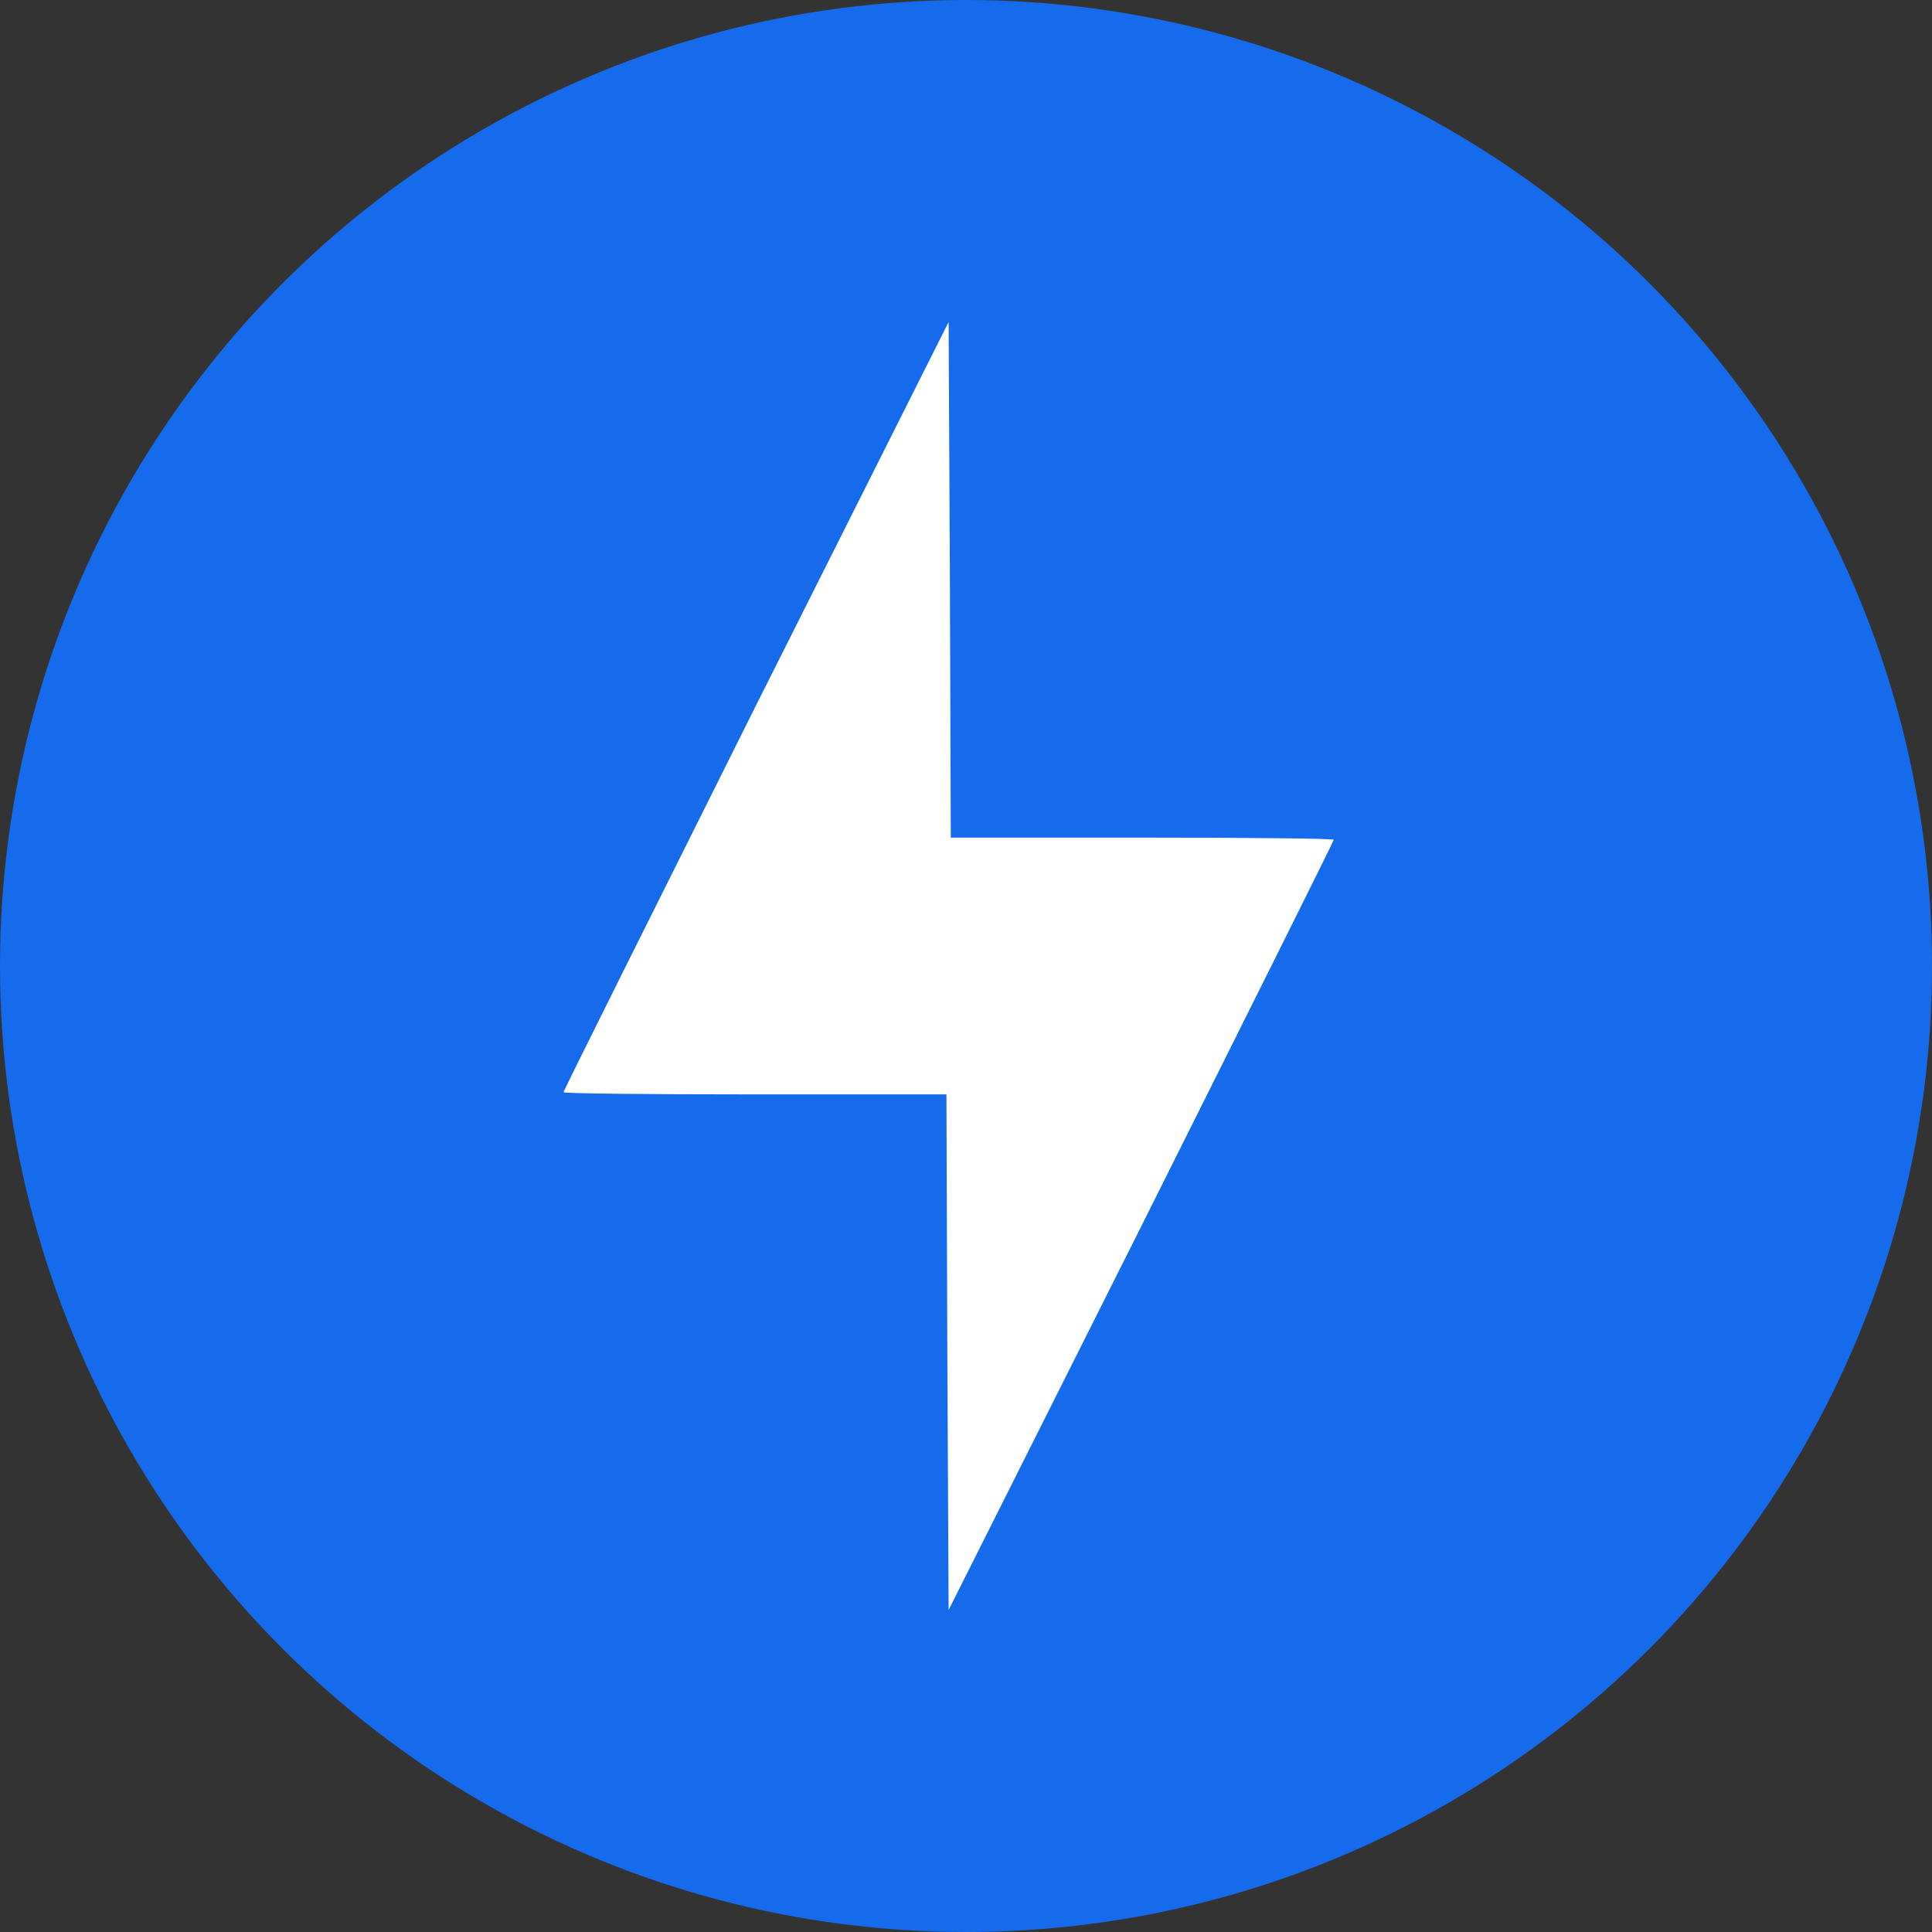
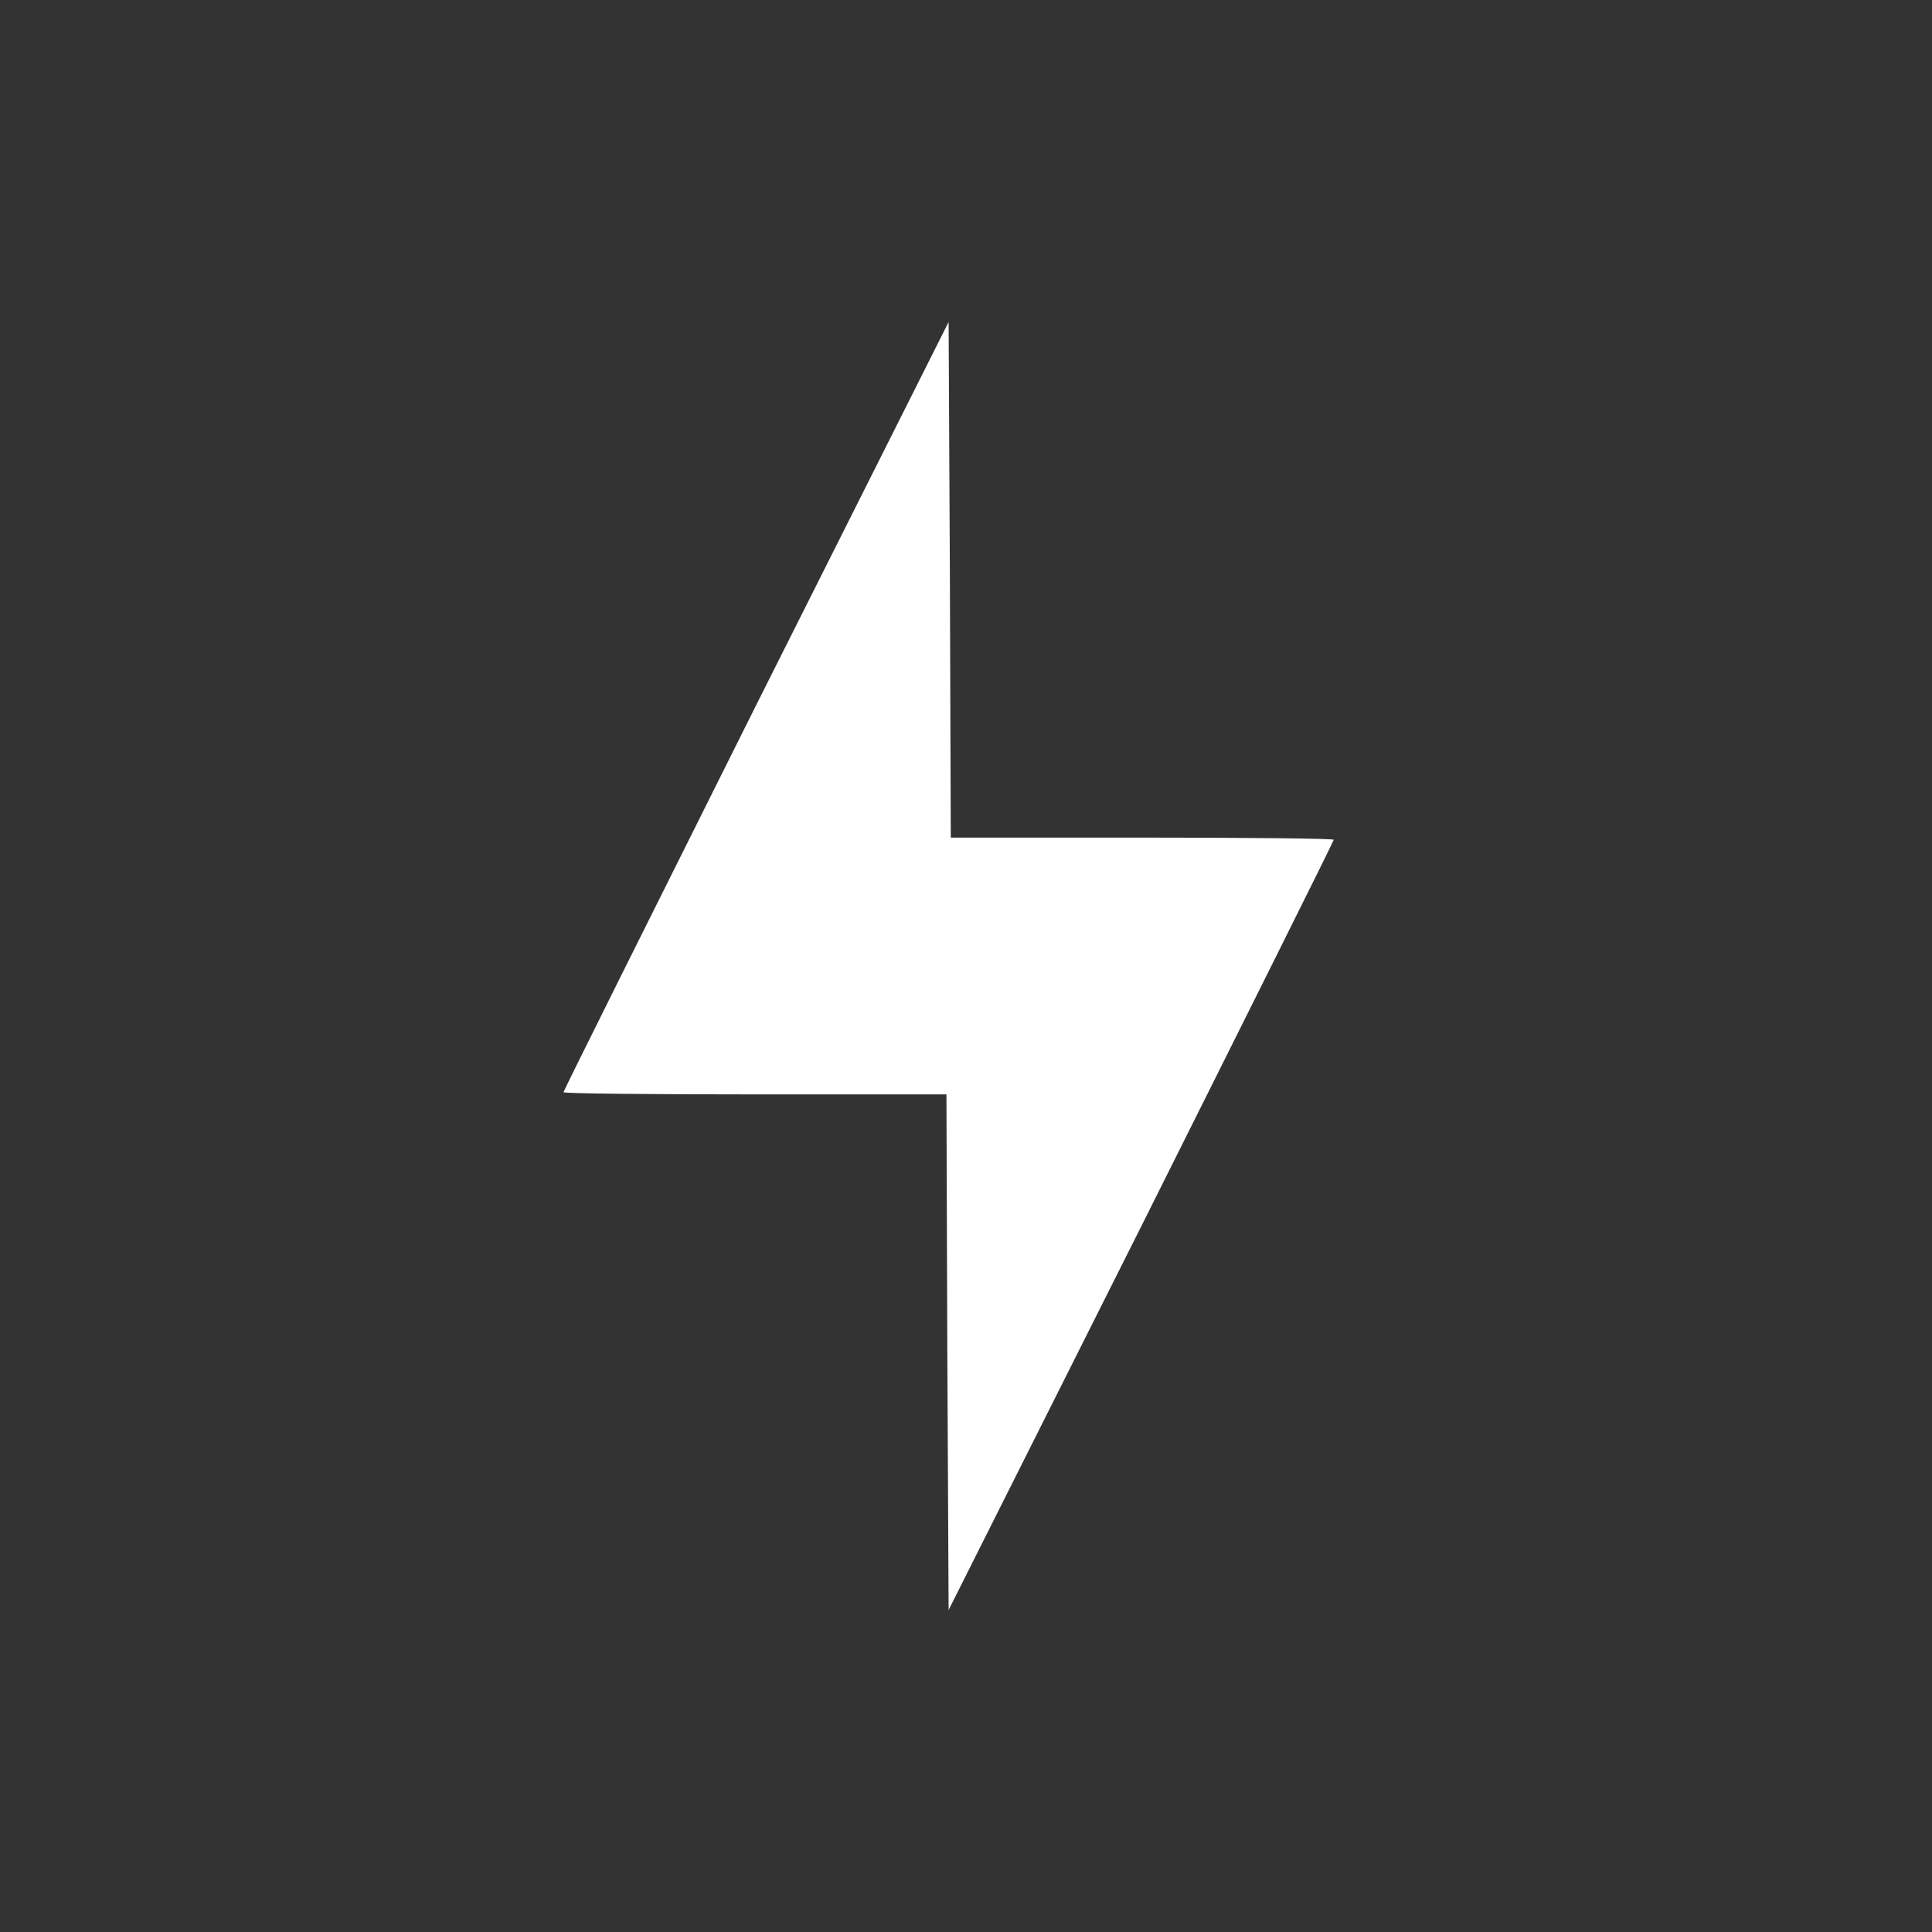
<svg xmlns="http://www.w3.org/2000/svg" width="24" height="24" viewBox="0 0 24 24" fill="none">
  <rect x="0" y="0" width="24" height="24" fill="#333333" stroke="none" />
  <g clip-path="url(#clip0_2026_2560)">
-     <circle cx="12" cy="12" r="12" fill="#156BEC" />
    <path d="M9.389 8.768C8.076 11.395 7 13.551 7 13.568C7 13.584 8.07 13.595 9.378 13.595H11.757L11.768 16.795L11.784 20L14.178 15.232C15.492 12.605 16.568 10.449 16.568 10.432C16.568 10.416 15.497 10.405 14.189 10.405H11.811L11.8 7.2L11.784 4L9.389 8.768Z" fill="white" />
  </g>
  <defs>
    <clipPath id="clip0_2026_2560">
      <rect width="24" height="24" fill="white" />
    </clipPath>
  </defs>
</svg>